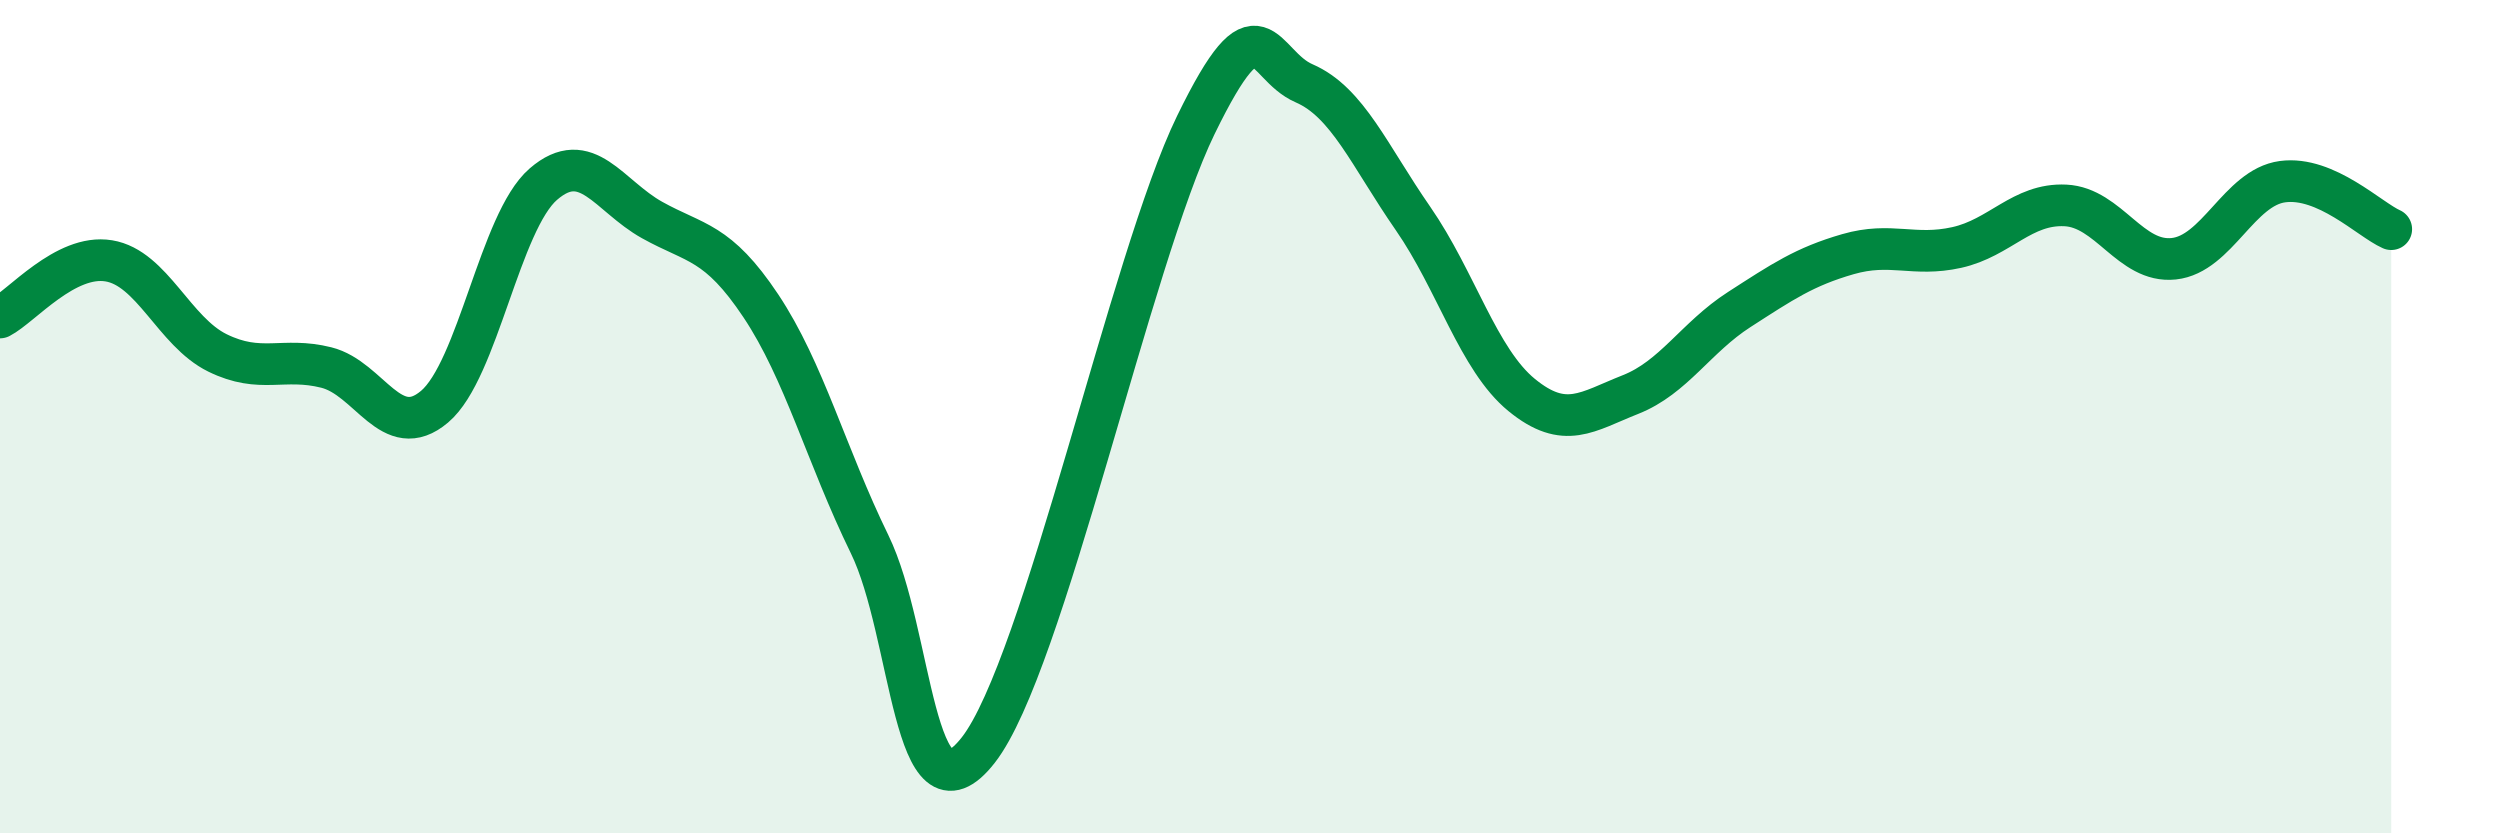
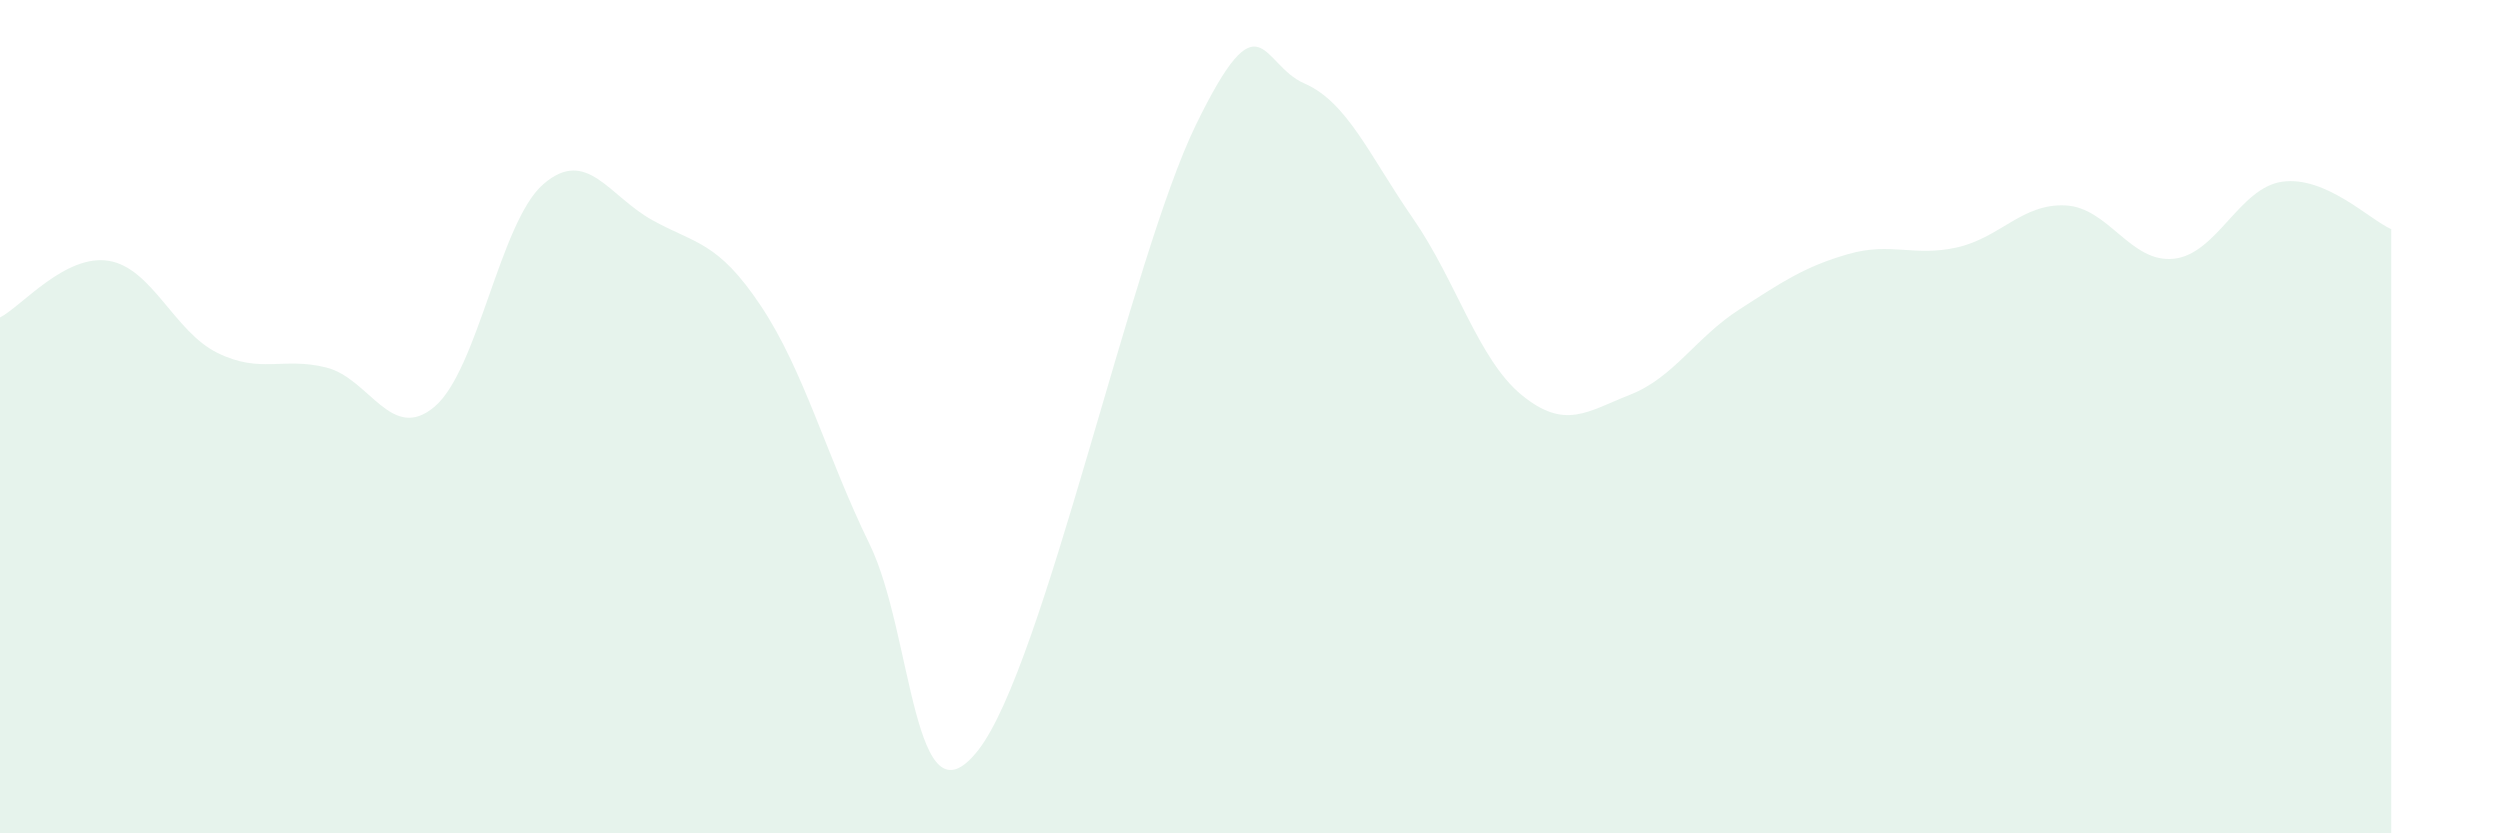
<svg xmlns="http://www.w3.org/2000/svg" width="60" height="20" viewBox="0 0 60 20">
  <path d="M 0,7.62 C 0.52,7.35 1.57,6.09 2.61,6.26 C 3.65,6.43 4.18,7.96 5.22,8.47 C 6.26,8.98 6.79,8.56 7.83,8.82 C 8.87,9.08 9.39,10.64 10.43,9.76 C 11.47,8.88 12,5.32 13.04,4.42 C 14.08,3.52 14.61,4.7 15.65,5.28 C 16.69,5.86 17.22,5.78 18.26,7.34 C 19.3,8.9 19.83,10.93 20.87,13.06 C 21.91,15.19 21.91,20.01 23.48,18 C 25.05,15.99 27.14,6.2 28.7,3 C 30.26,-0.2 30.26,1.55 31.3,2 C 32.34,2.45 32.87,3.74 33.91,5.24 C 34.95,6.74 35.48,8.63 36.52,9.48 C 37.56,10.33 38.09,9.88 39.13,9.47 C 40.17,9.06 40.7,8.1 41.74,7.43 C 42.78,6.76 43.31,6.4 44.35,6.1 C 45.39,5.8 45.92,6.17 46.96,5.94 C 48,5.71 48.53,4.88 49.57,4.93 C 50.61,4.98 51.13,6.32 52.17,6.21 C 53.21,6.1 53.74,4.5 54.78,4.36 C 55.82,4.22 56.87,5.27 57.39,5.5L57.39 20L0 20Z" fill="#008740" opacity="0.1" stroke-linecap="round" stroke-linejoin="round" />
-   <path d="M 0,7.62 C 0.52,7.35 1.57,6.09 2.61,6.26 C 3.65,6.43 4.18,7.96 5.22,8.47 C 6.26,8.98 6.79,8.56 7.83,8.82 C 8.87,9.08 9.39,10.64 10.43,9.76 C 11.47,8.88 12,5.32 13.04,4.42 C 14.08,3.52 14.61,4.7 15.65,5.28 C 16.69,5.86 17.22,5.78 18.26,7.34 C 19.3,8.9 19.83,10.93 20.87,13.06 C 21.91,15.19 21.91,20.01 23.48,18 C 25.05,15.99 27.14,6.2 28.7,3 C 30.26,-0.2 30.26,1.55 31.3,2 C 32.34,2.45 32.87,3.74 33.91,5.24 C 34.95,6.74 35.48,8.63 36.52,9.48 C 37.56,10.33 38.09,9.88 39.13,9.47 C 40.17,9.06 40.7,8.1 41.74,7.43 C 42.78,6.76 43.31,6.4 44.35,6.1 C 45.39,5.8 45.92,6.17 46.96,5.94 C 48,5.71 48.53,4.88 49.57,4.93 C 50.61,4.98 51.13,6.32 52.17,6.21 C 53.21,6.1 53.74,4.5 54.78,4.36 C 55.82,4.22 56.87,5.27 57.39,5.5" stroke="#008740" stroke-width="1" fill="none" stroke-linecap="round" stroke-linejoin="round" />
</svg>